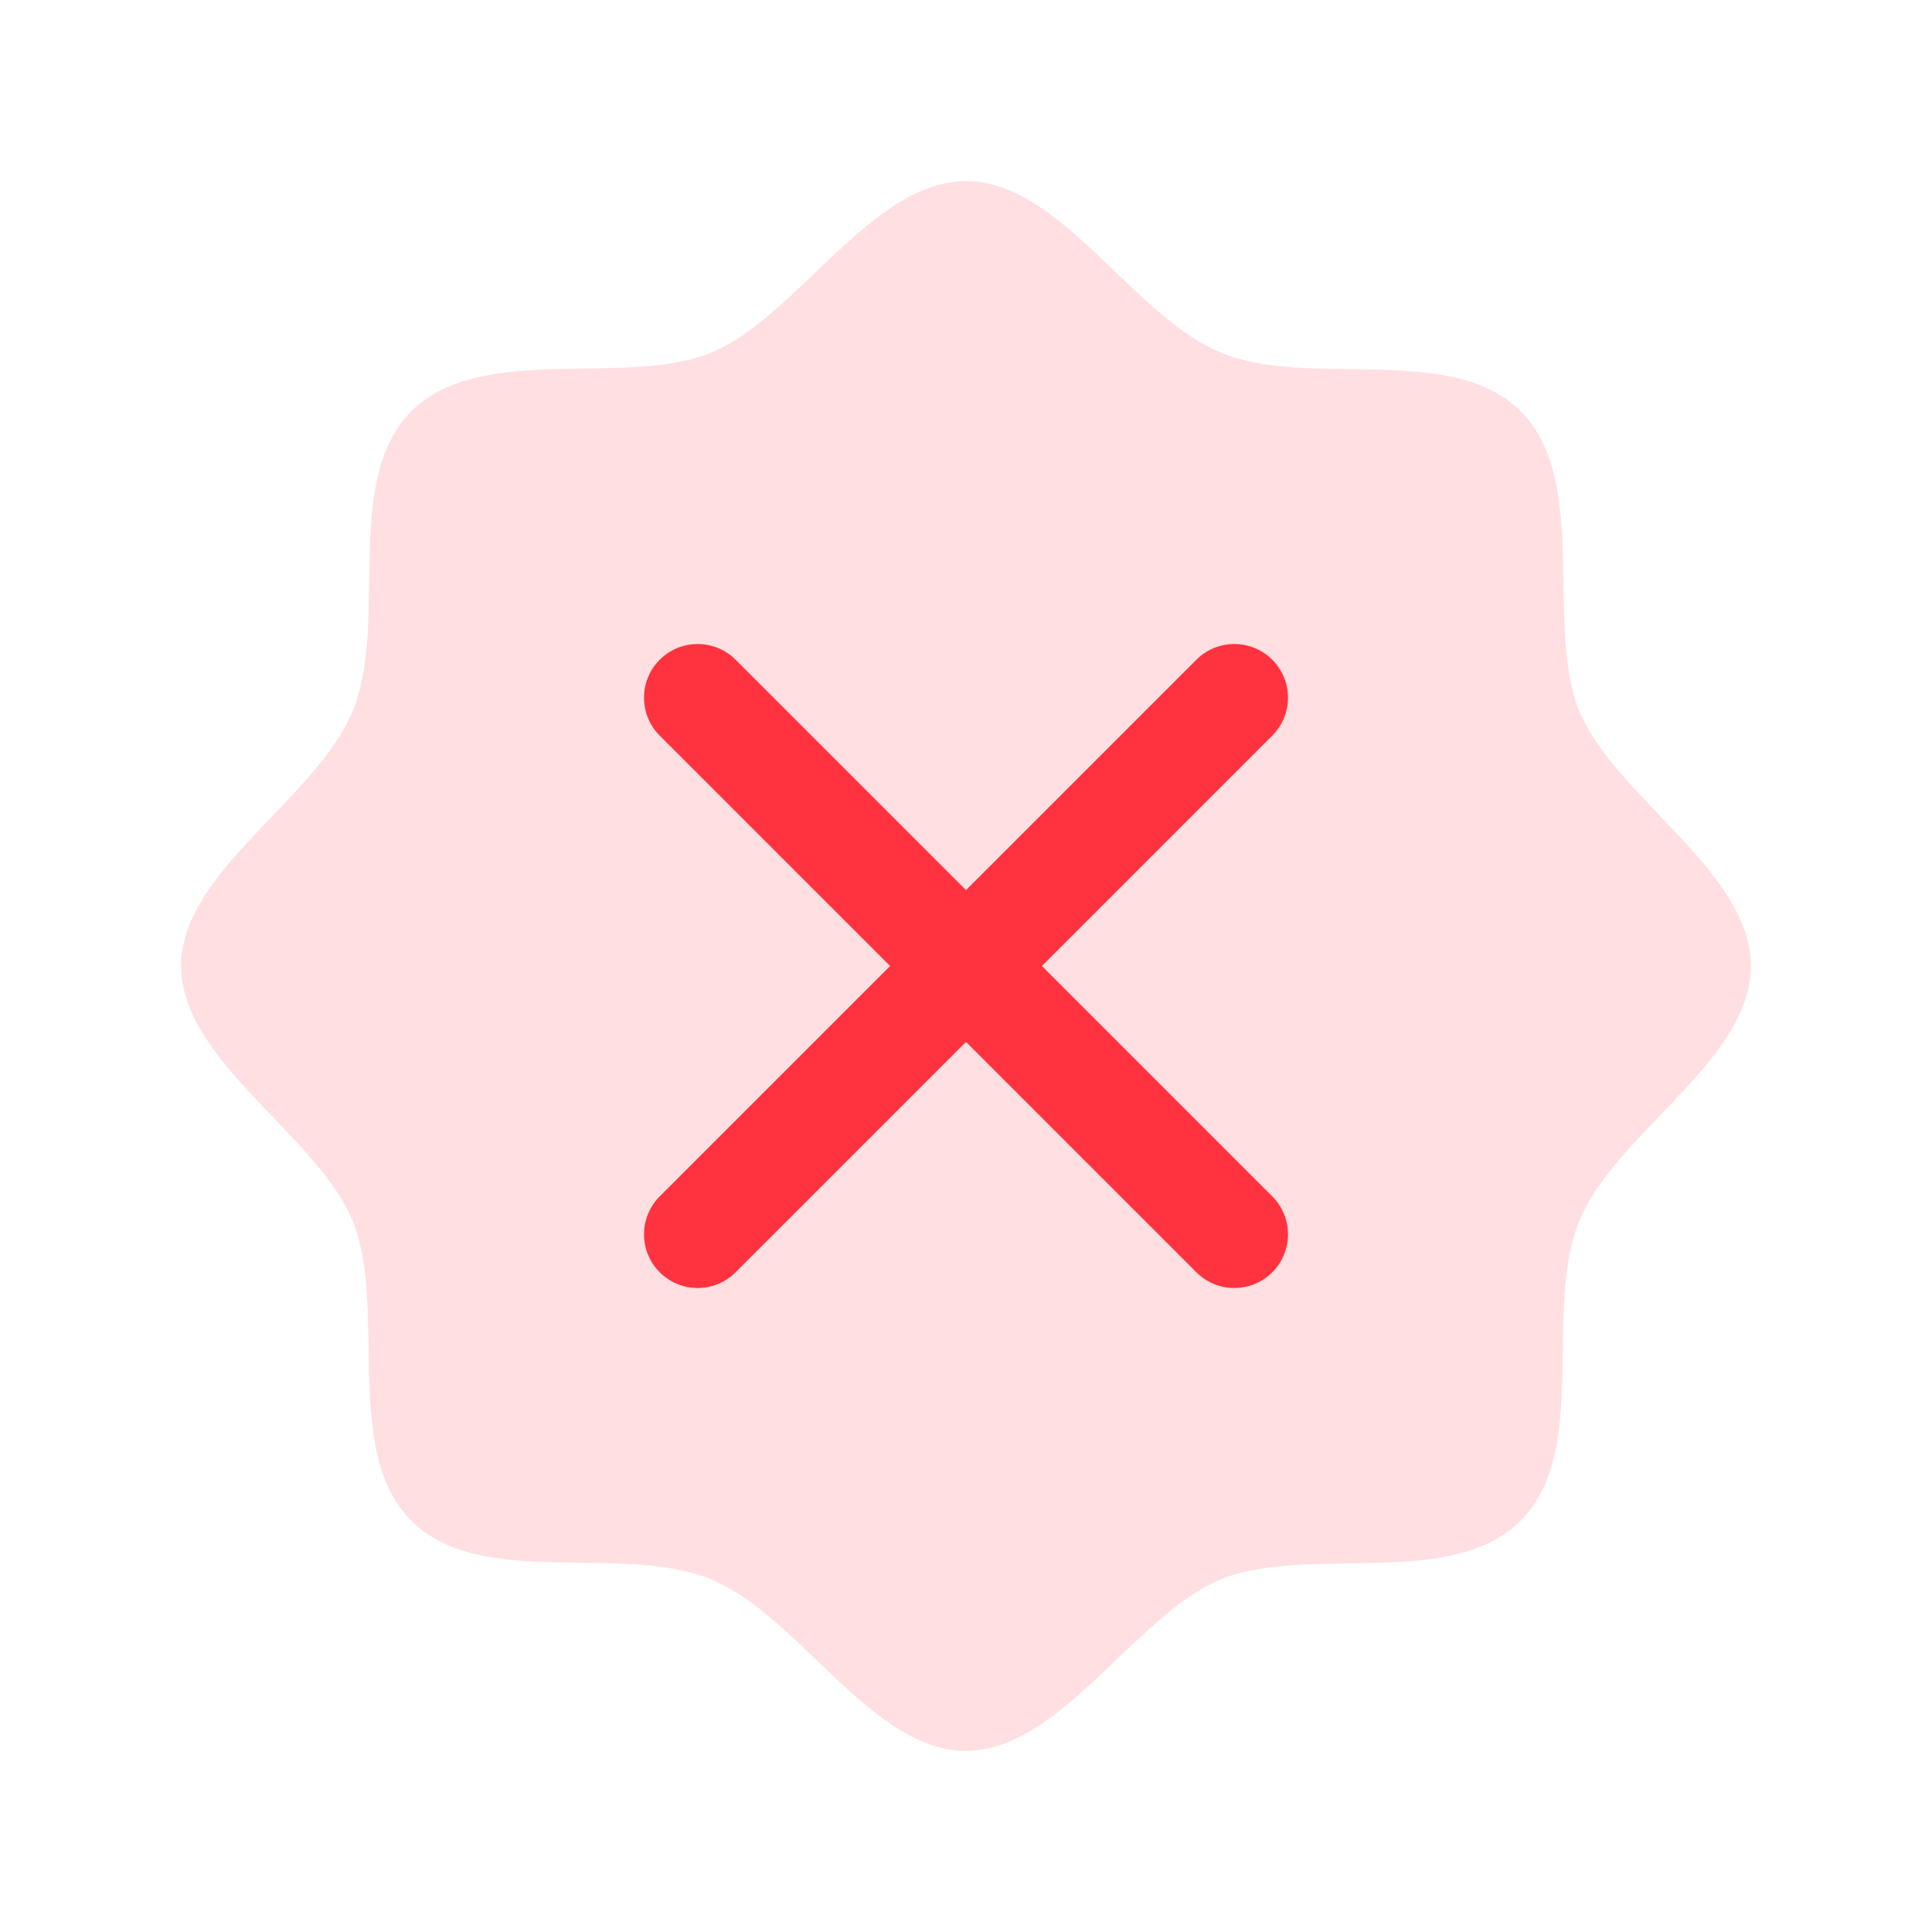
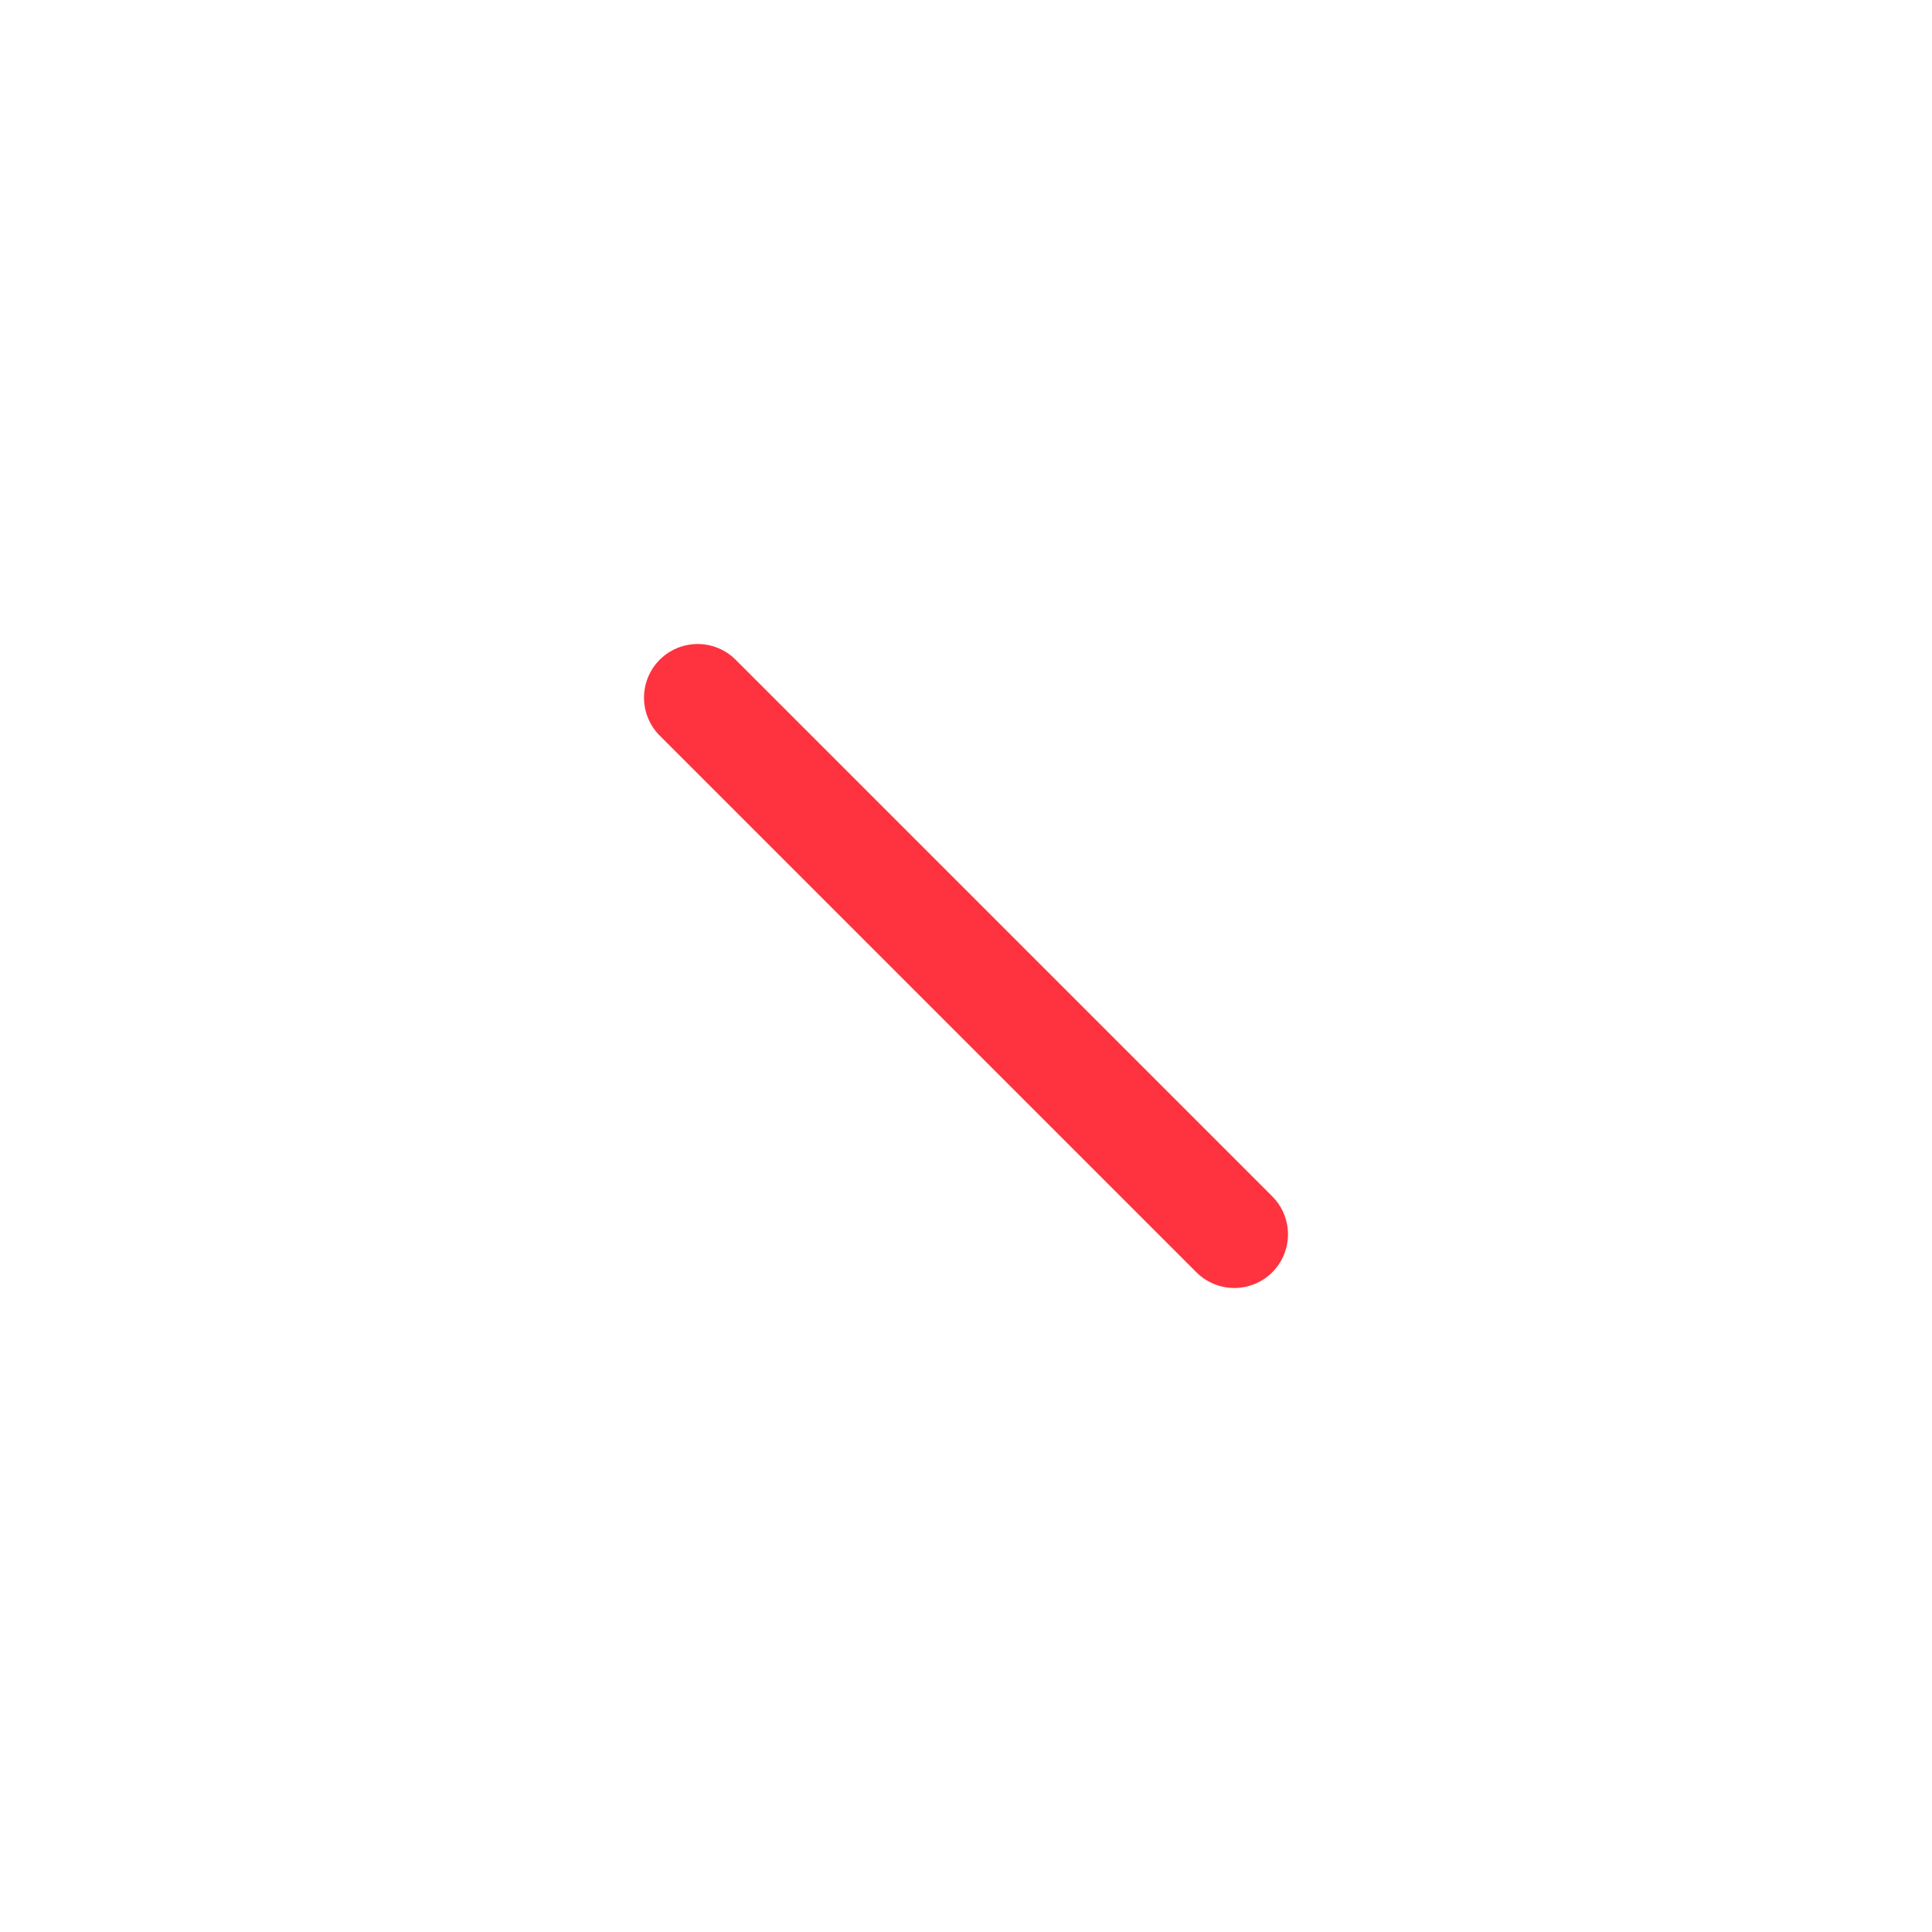
<svg xmlns="http://www.w3.org/2000/svg" width="36" height="36" viewBox="0 0 36 36" fill="none">
-   <path d="M7.664 28.336C6.37 27.042 7.228 24.328 6.567 22.739C5.906 21.15 3.375 19.758 3.375 18C3.375 16.242 5.878 14.906 6.567 13.261C7.256 11.616 6.37 8.958 7.664 7.664C8.958 6.37 11.672 7.228 13.261 6.567C14.85 5.906 16.242 3.375 18 3.375C19.758 3.375 21.094 5.878 22.739 6.567C24.384 7.256 27.042 6.37 28.336 7.664C29.63 8.958 28.772 11.672 29.433 13.261C30.094 14.85 32.625 16.242 32.625 18C32.625 19.758 30.122 21.094 29.433 22.739C28.744 24.384 29.63 27.042 28.336 28.336C27.042 29.63 24.328 28.772 22.739 29.433C21.15 30.094 19.758 32.625 18 32.625C16.242 32.625 14.906 30.122 13.261 29.433C11.616 28.744 8.958 29.63 7.664 28.336Z" fill="#FF333F" fill-opacity="0.16" />
-   <path d="M23 13L13 23" stroke="#FF333F" stroke-width="2" stroke-linecap="round" stroke-linejoin="round" />
  <path d="M23 23L13 13" stroke="#FF333F" stroke-width="2" stroke-linecap="round" stroke-linejoin="round" />
</svg>